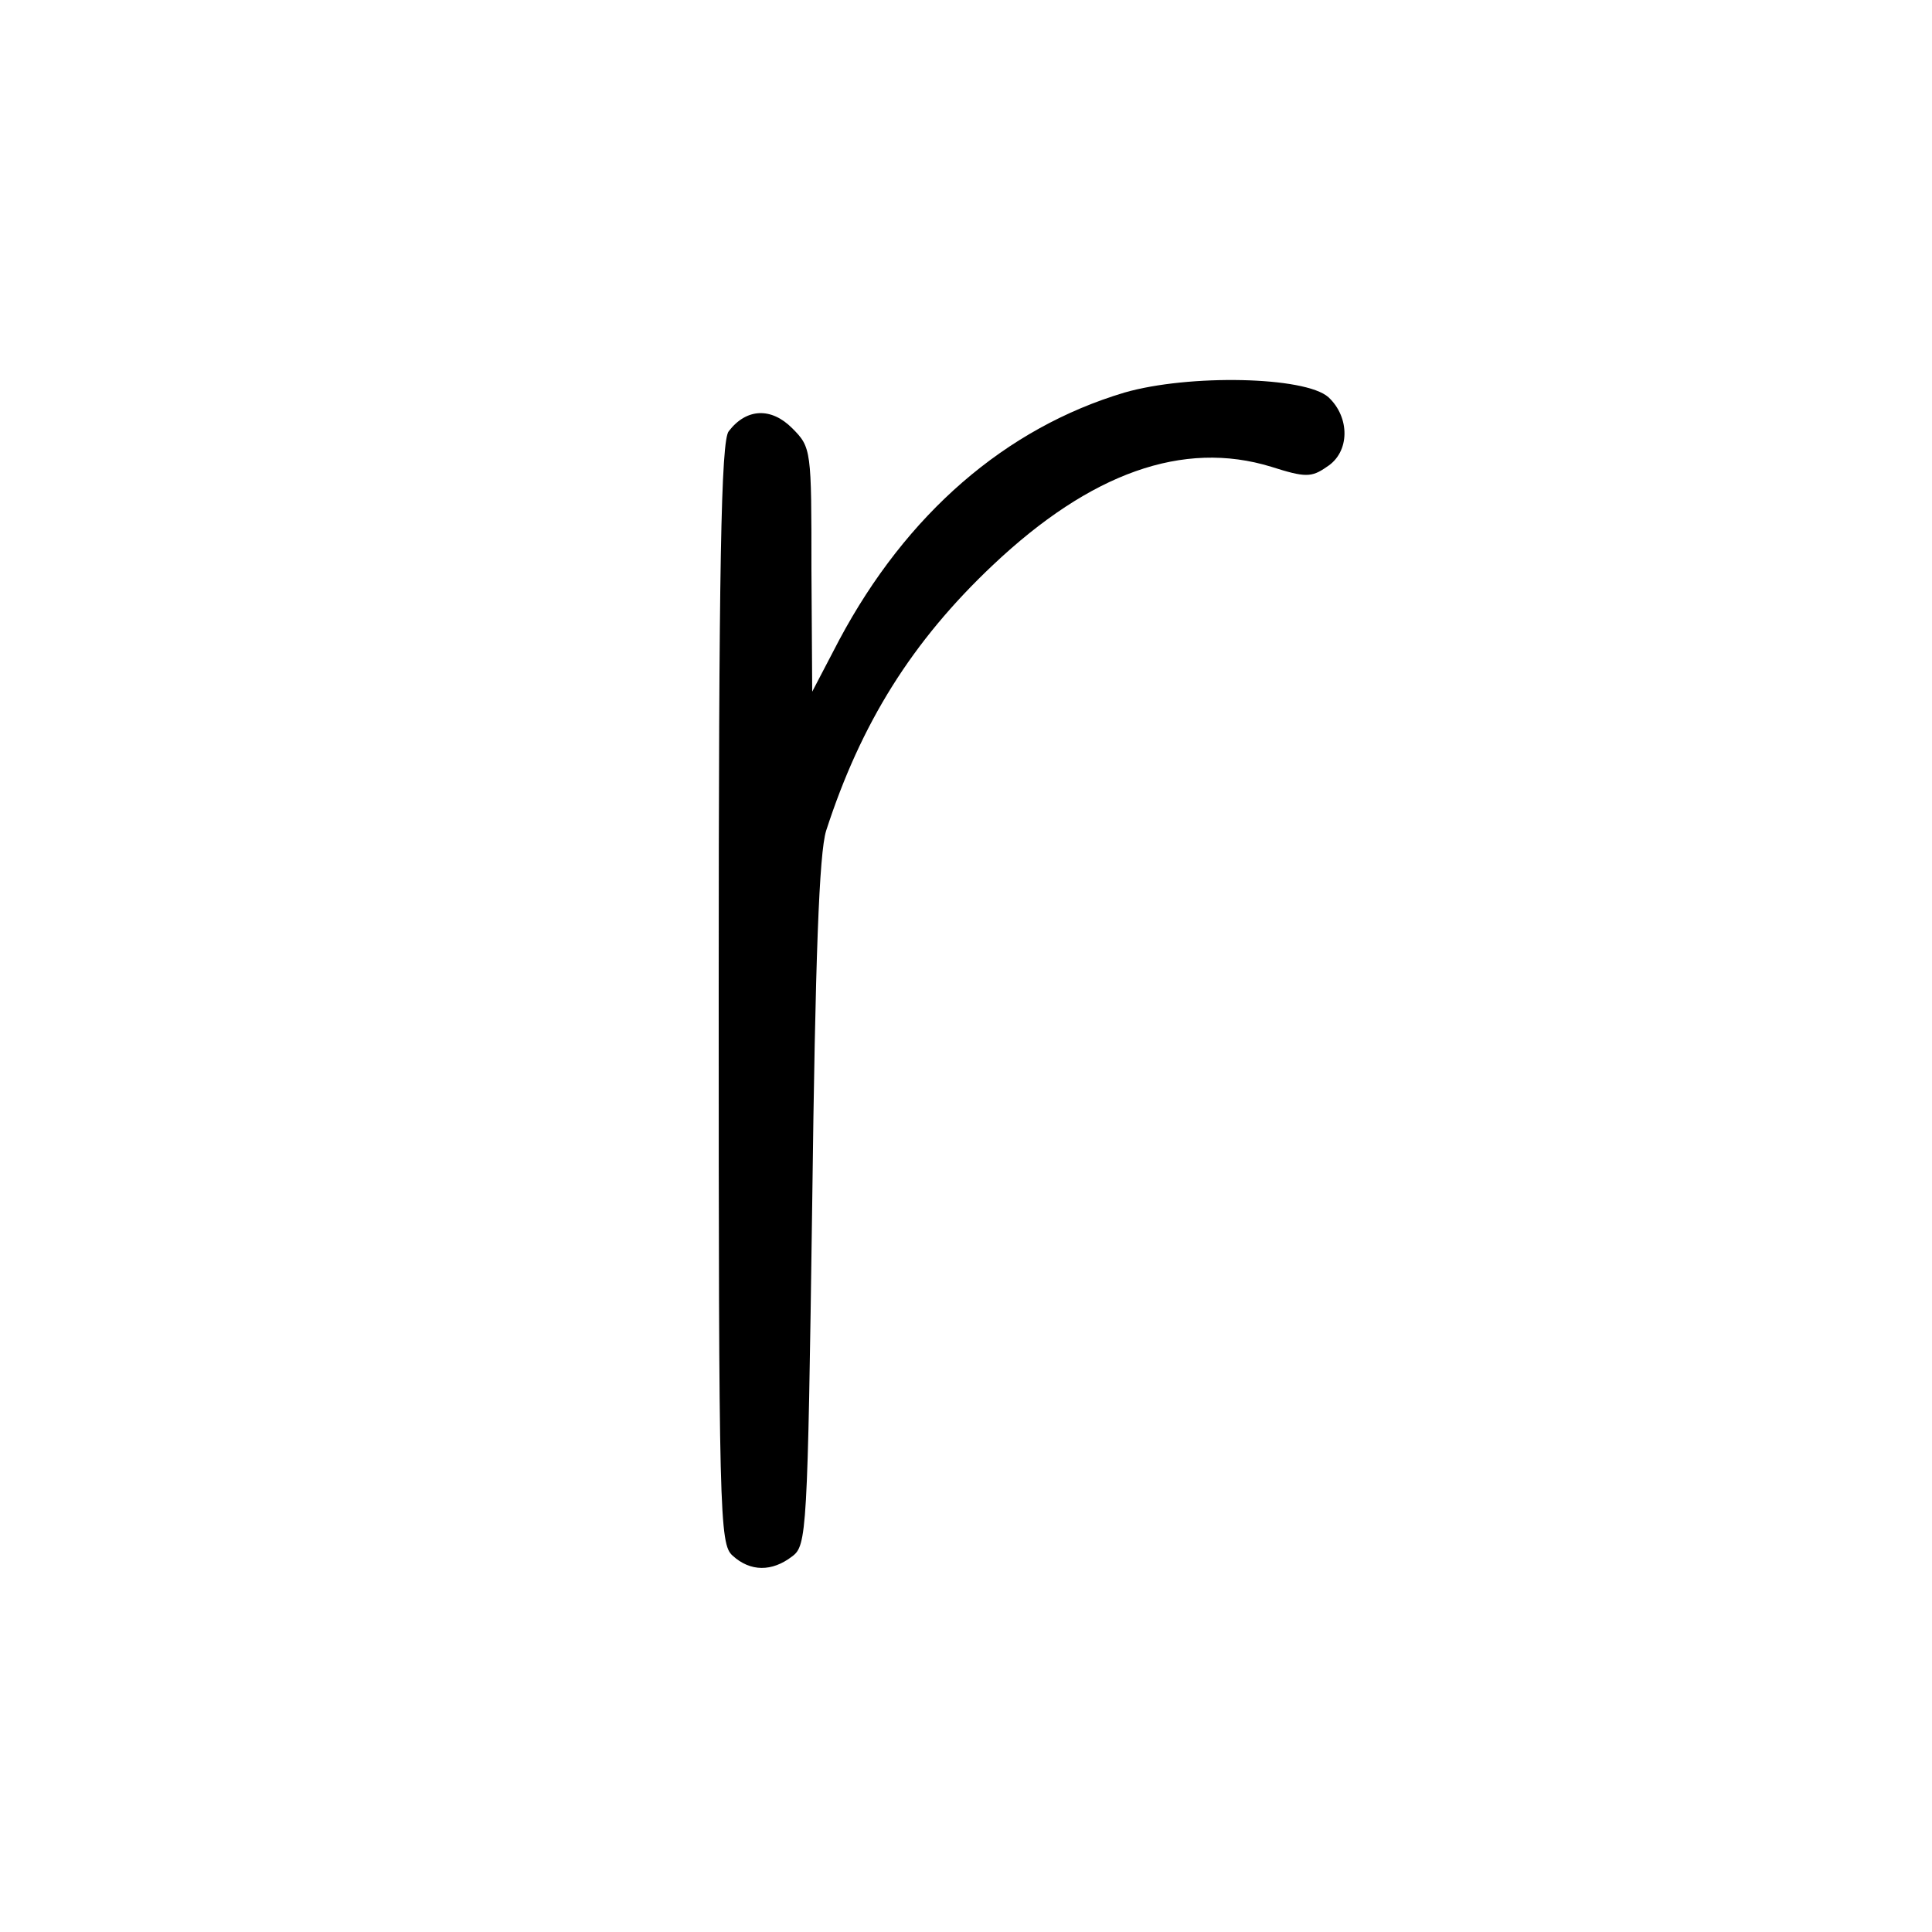
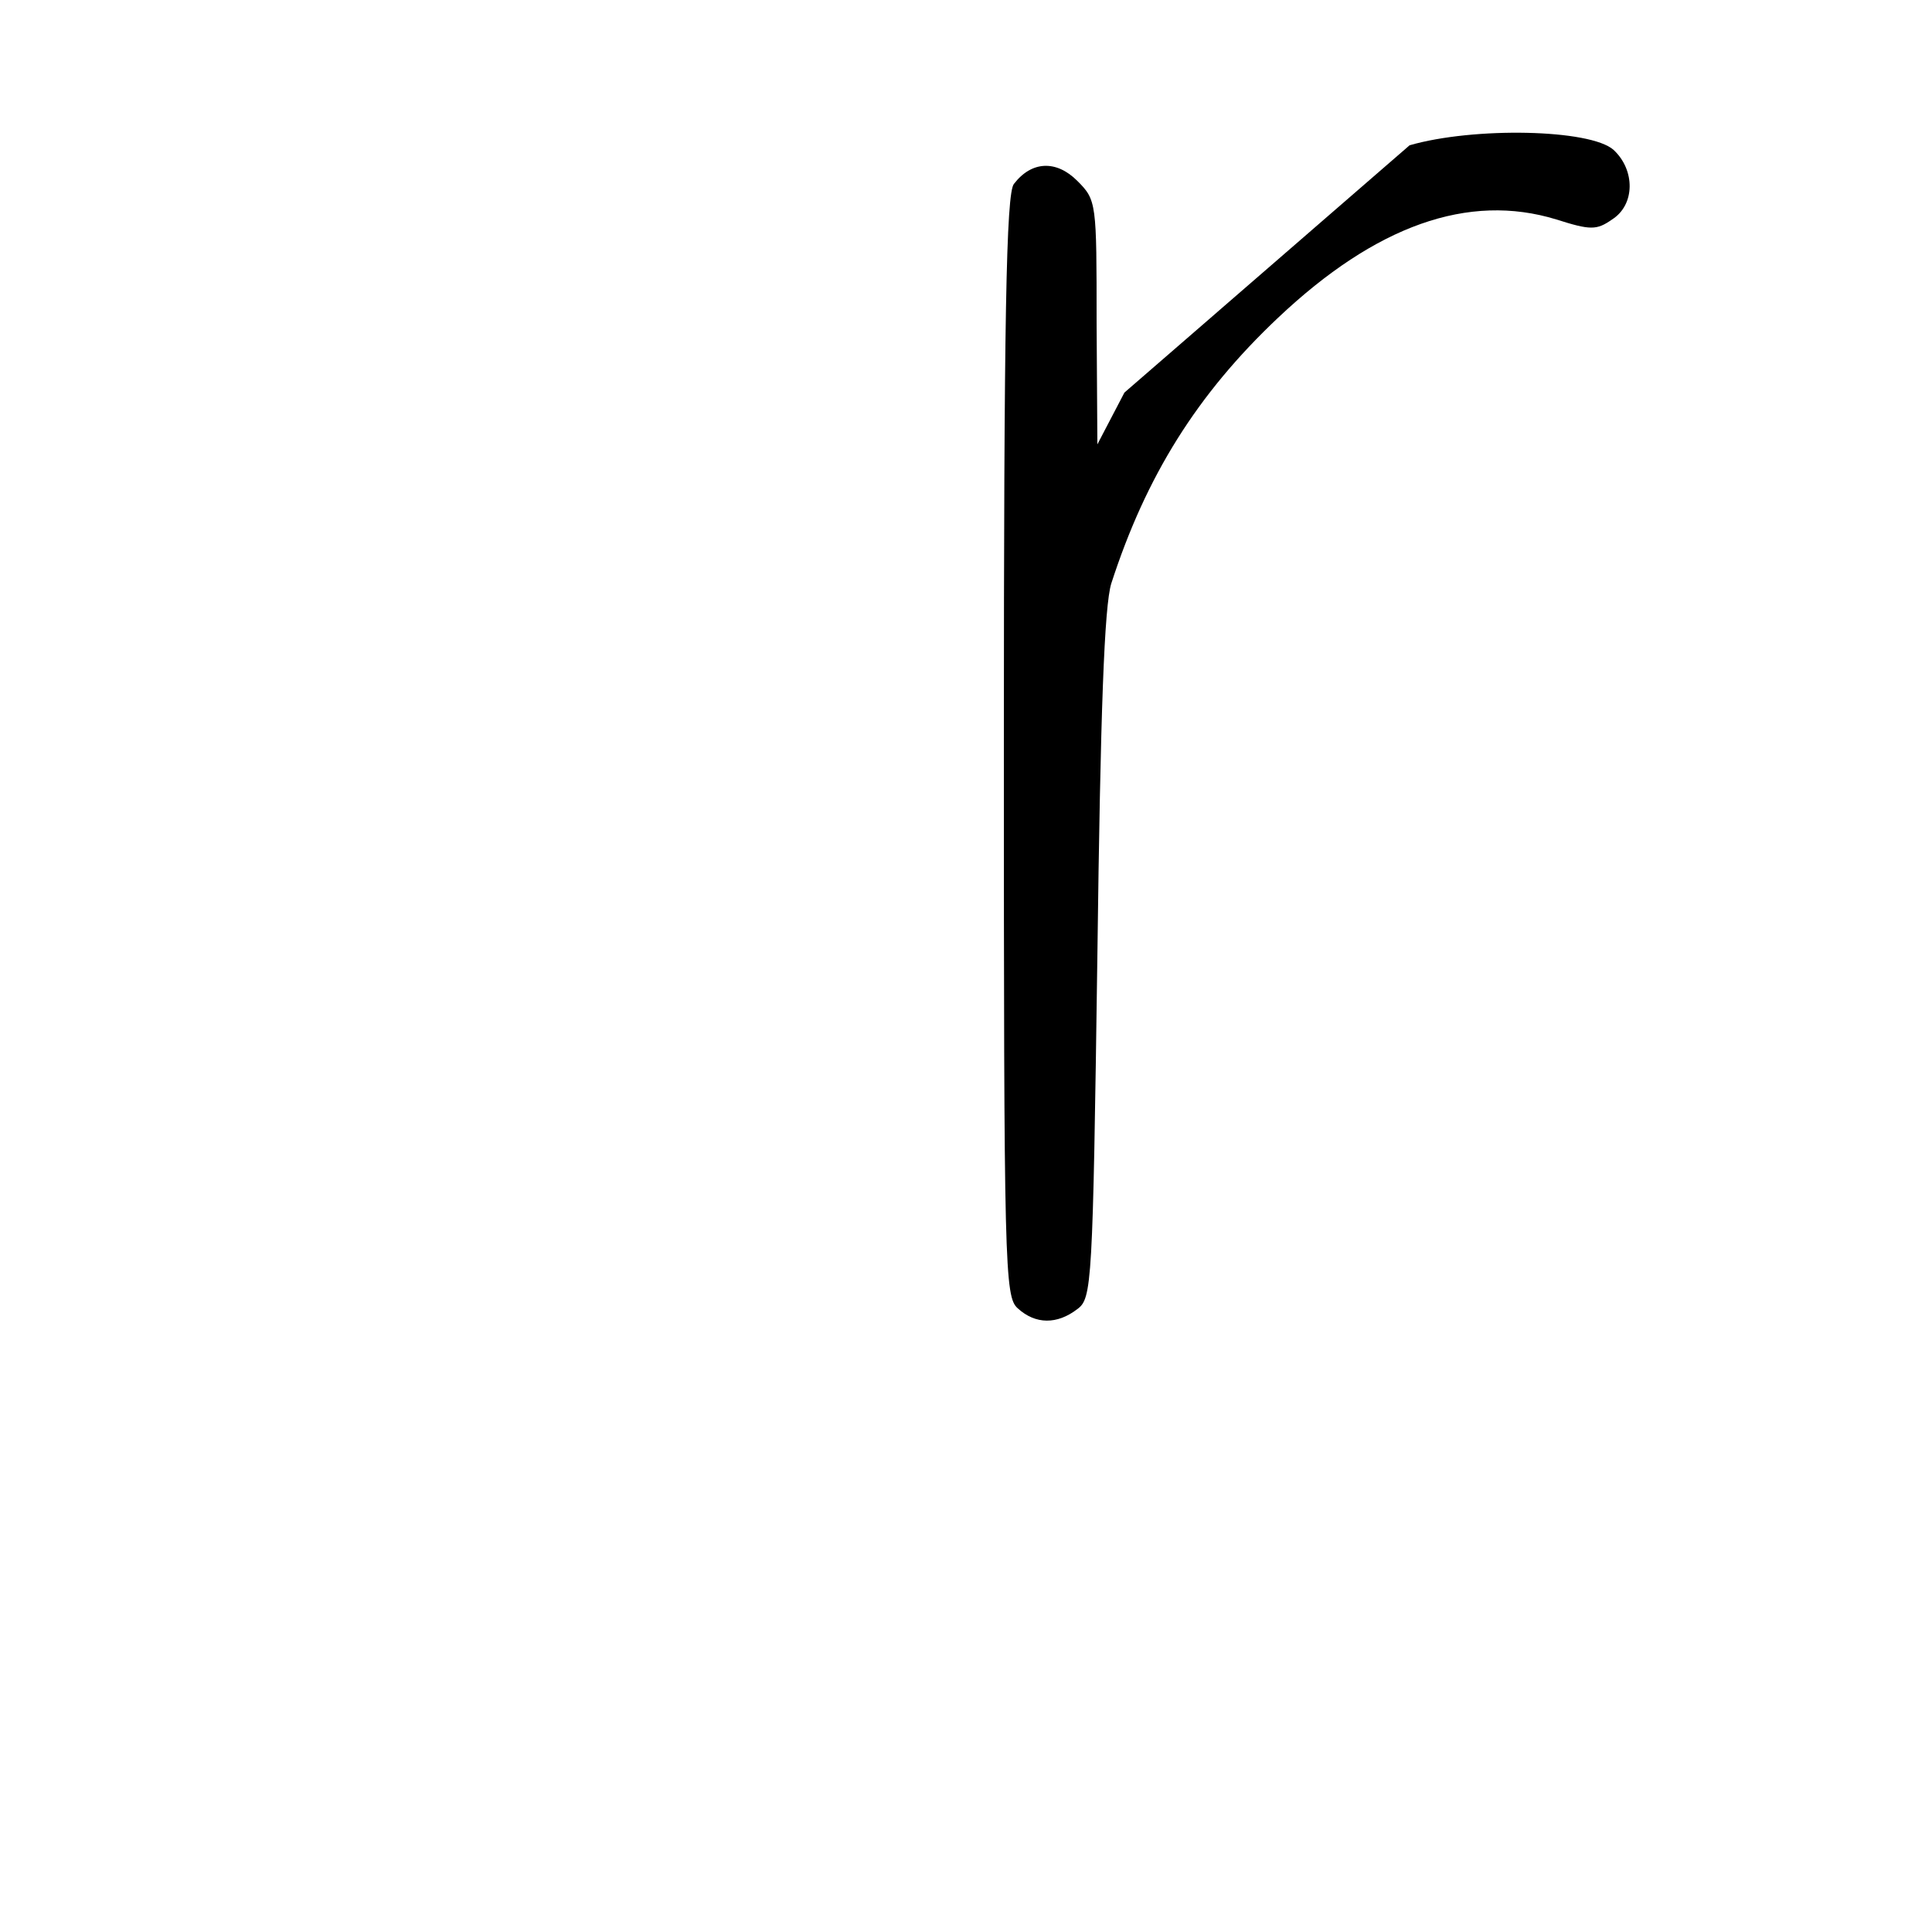
<svg xmlns="http://www.w3.org/2000/svg" version="1.0" width="250pt" height="250pt" viewBox="0 0 250 250" preserveAspectRatio="xMidYMid meet">
  <g transform="translate(0,250) scale(0.1,-0.1)" fill="#000000" stroke="none">
-     <path d="M1455 1992 c-154 -46 -282 -157 -369 -320 l-35 -67 -1 158 c0 155 0 158 -25 183 -27 27 -59 26 -82 -4 -10 -12 -13 -173 -13 -727 0 -677 1 -713 18 -728 23 -21 51 -21 77 -1 19 14 20 30 26 457 4 319 9 453 18 482 45 139 111 245 216 344 126 119 246 162 360 127 44 -14 52 -14 72 0 30 19 30 64 2 90 -30 27 -181 30 -264 6z" />
+     <path d="M1455 1992 l-35 -67 -1 158 c0 155 0 158 -25 183 -27 27 -59 26 -82 -4 -10 -12 -13 -173 -13 -727 0 -677 1 -713 18 -728 23 -21 51 -21 77 -1 19 14 20 30 26 457 4 319 9 453 18 482 45 139 111 245 216 344 126 119 246 162 360 127 44 -14 52 -14 72 0 30 19 30 64 2 90 -30 27 -181 30 -264 6z" />
  </g>
</svg>